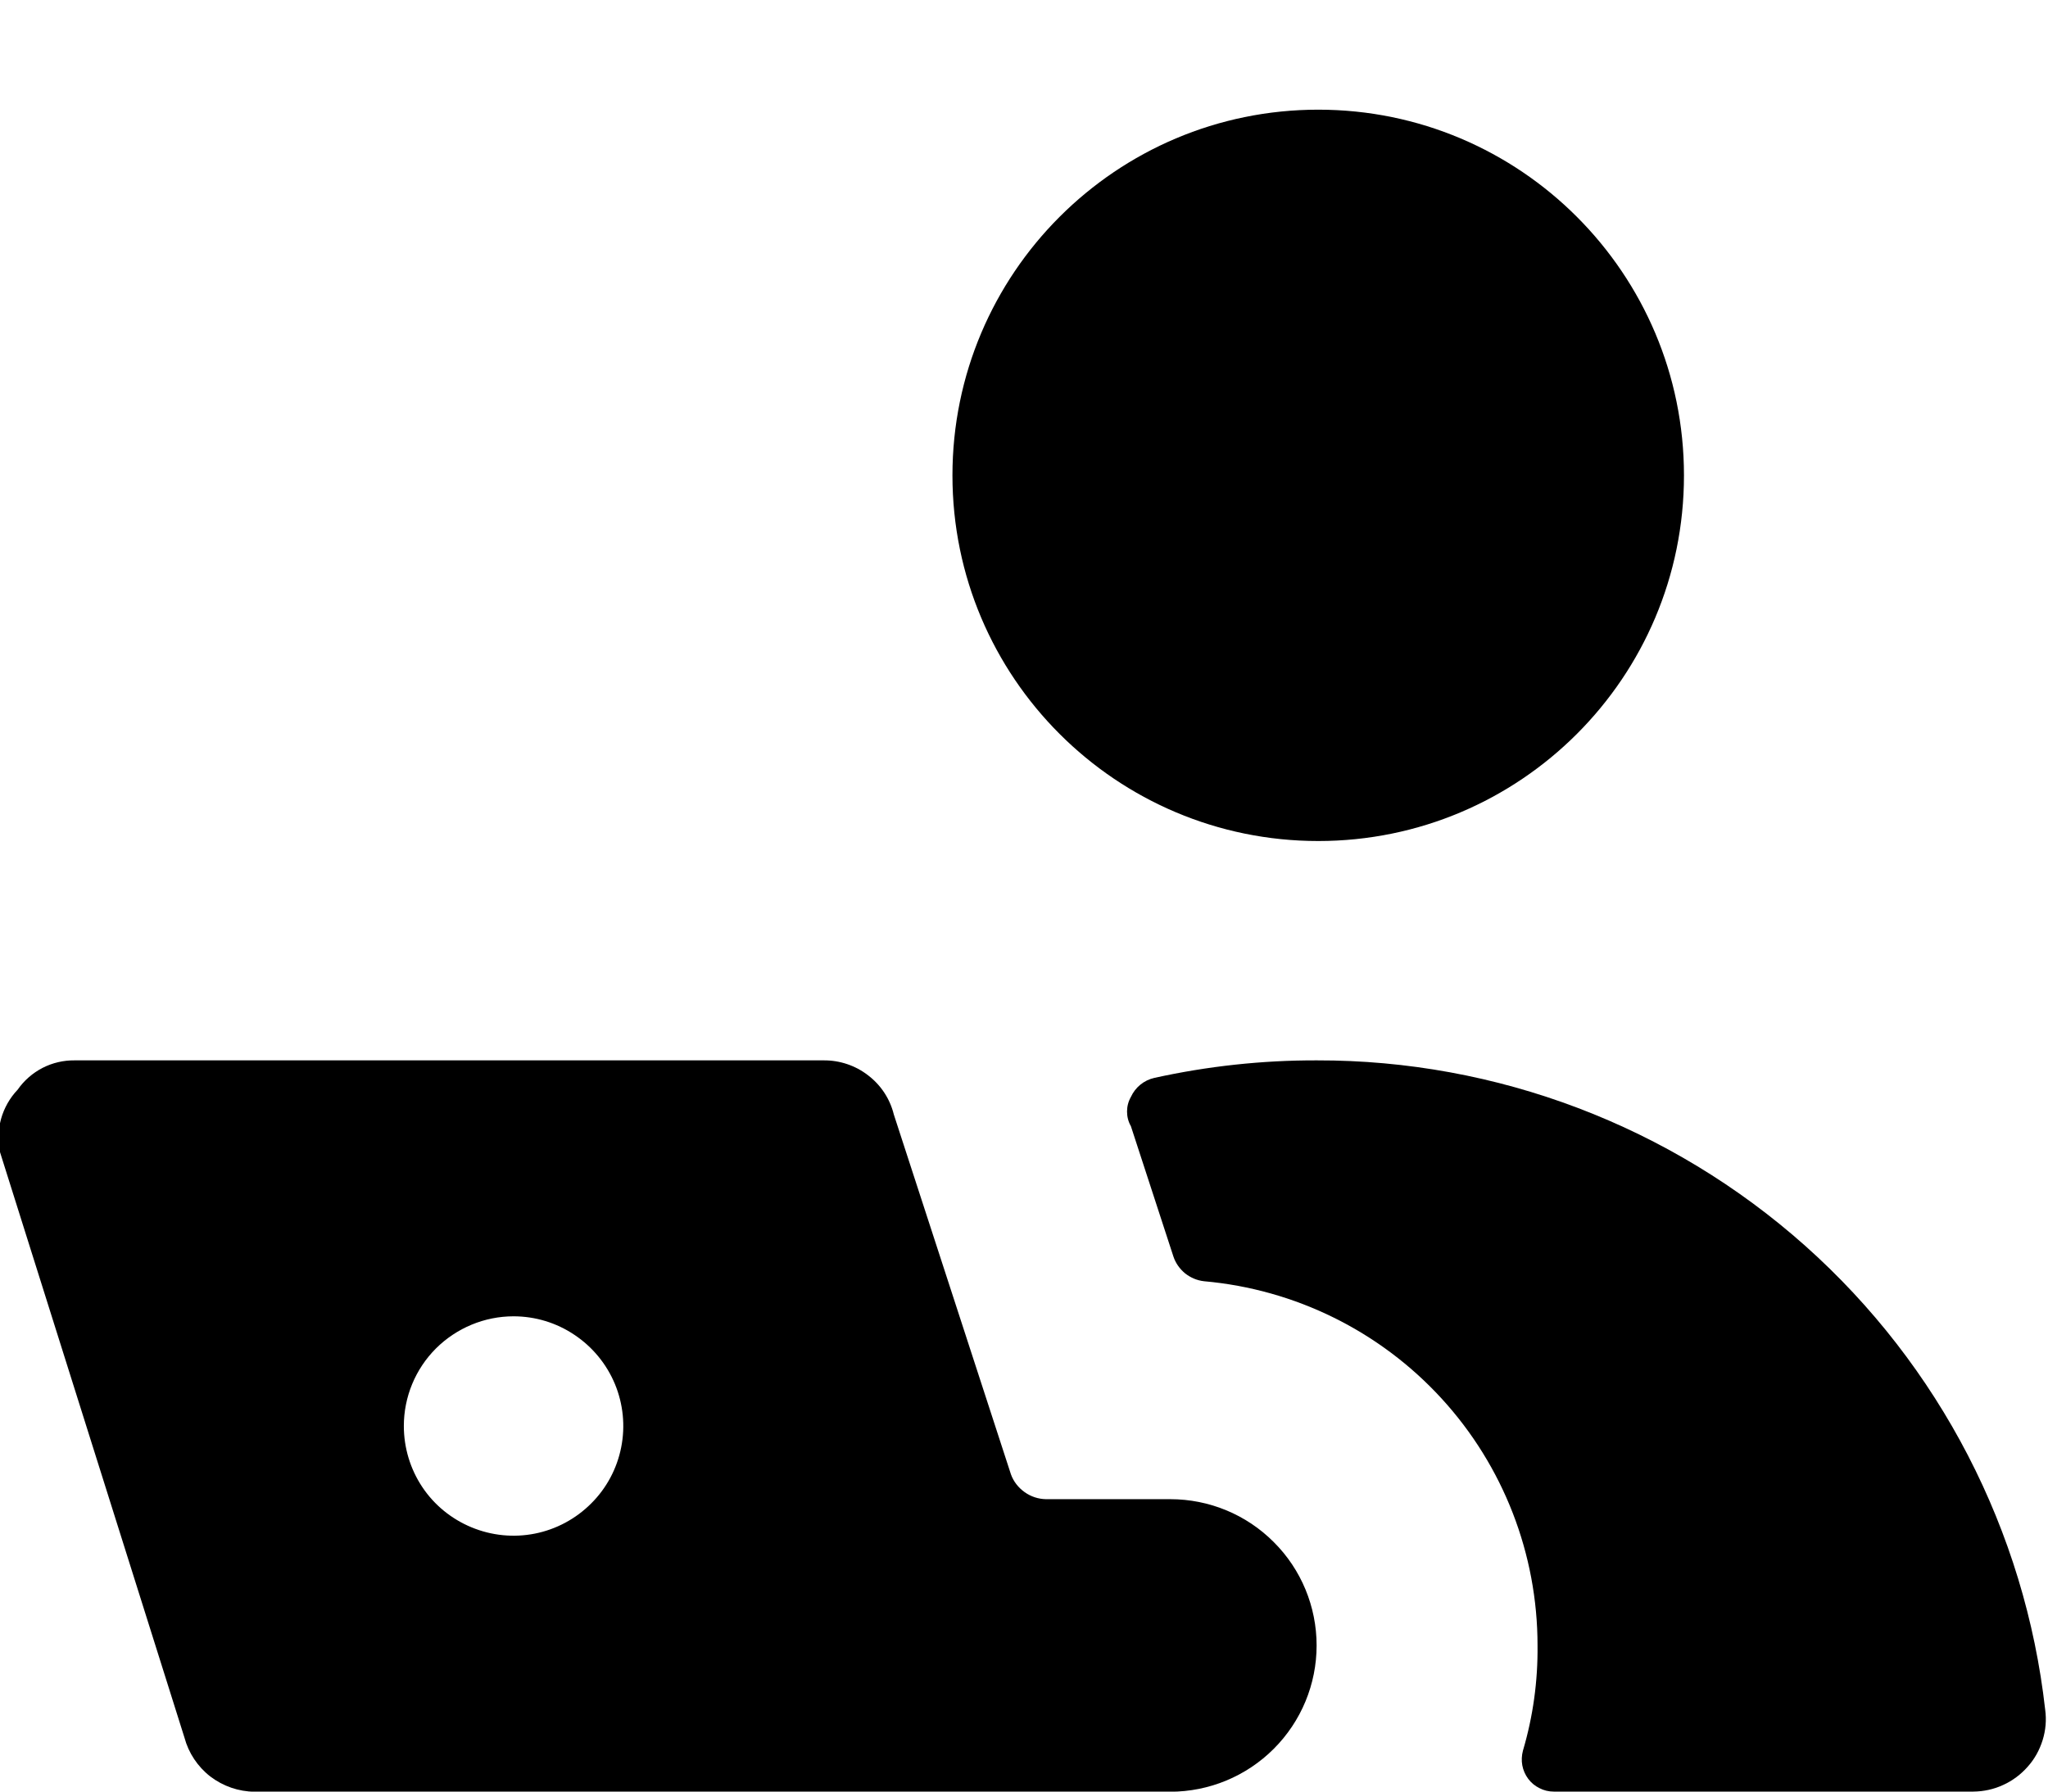
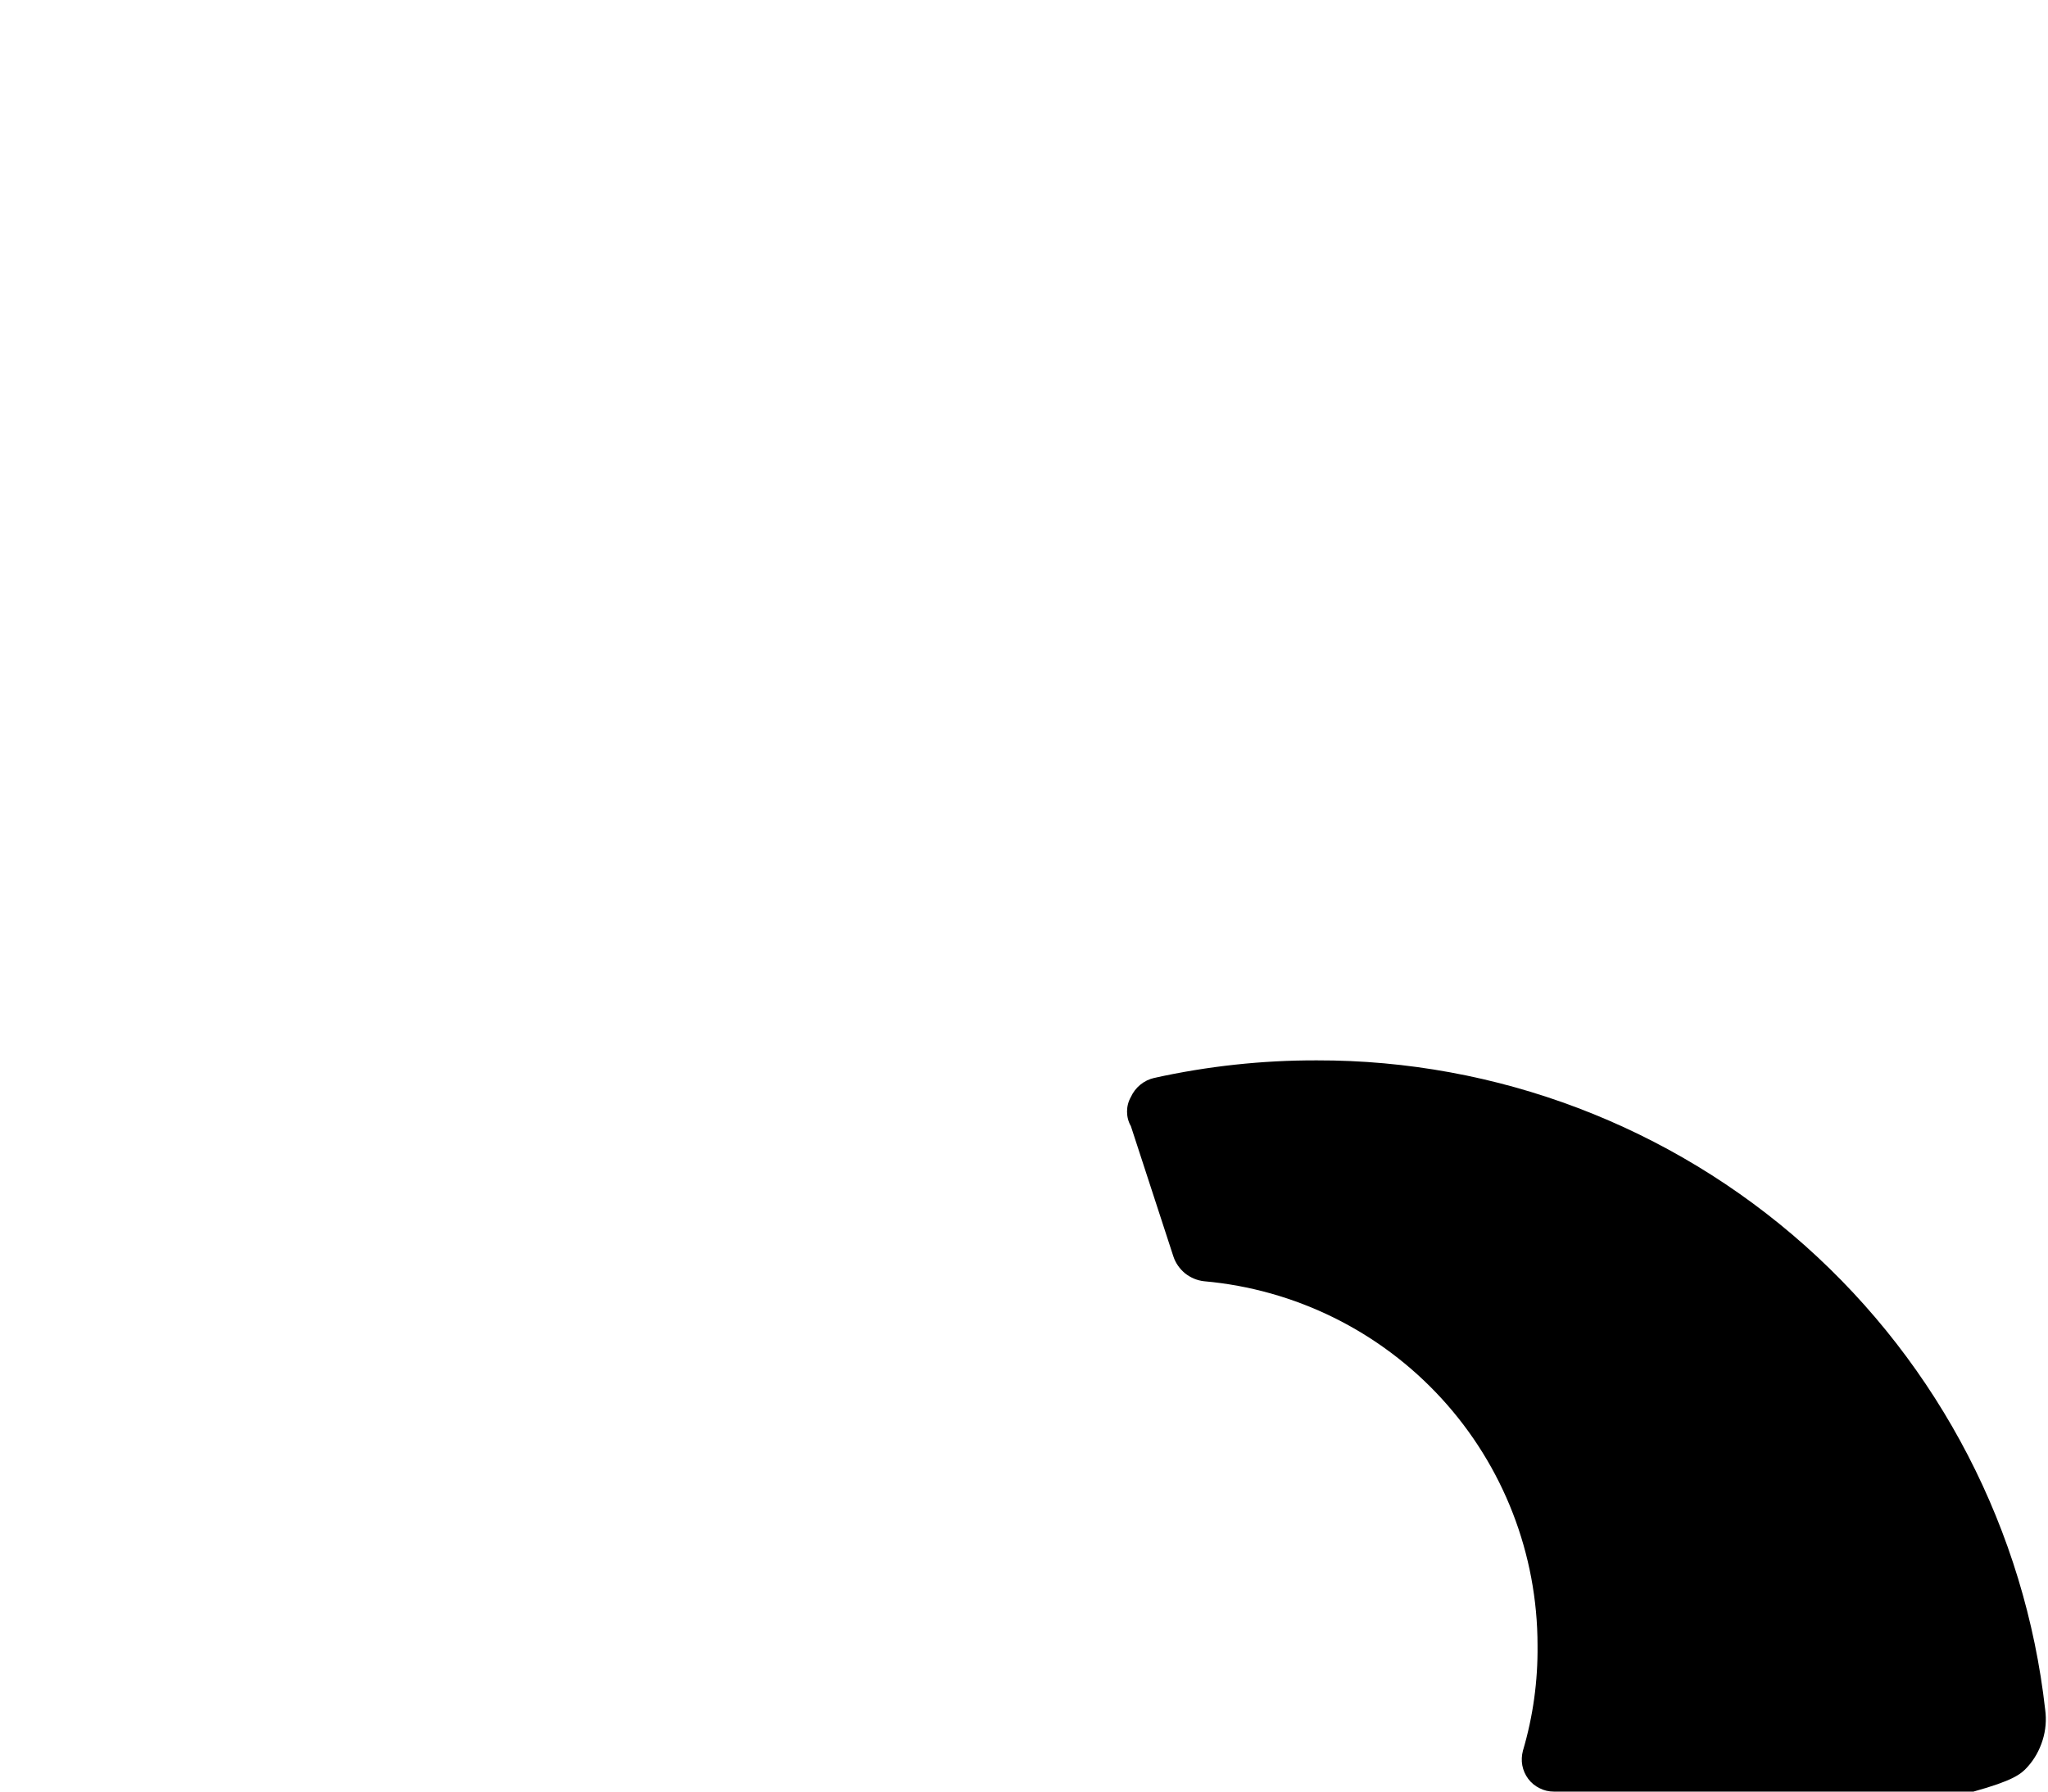
<svg xmlns="http://www.w3.org/2000/svg" width="16" height="14" viewBox="0 0 16 14" fill="none">
-   <path d="M15.418 14C15.498 13.999 15.577 13.982 15.65 13.948C15.723 13.915 15.788 13.866 15.841 13.806C15.895 13.746 15.934 13.675 15.958 13.598C15.982 13.521 15.989 13.44 15.978 13.36C15.821 11.962 15.153 10.671 14.103 9.735C13.052 8.799 11.694 8.283 10.287 8.286C9.86 8.285 9.435 8.331 9.018 8.423C8.978 8.432 8.941 8.45 8.909 8.476C8.877 8.502 8.852 8.535 8.835 8.572C8.815 8.607 8.805 8.646 8.805 8.686C8.805 8.726 8.815 8.766 8.835 8.8L9.167 9.818C9.184 9.87 9.216 9.915 9.258 9.95C9.301 9.984 9.352 10.006 9.407 10.012C10.118 10.075 10.78 10.402 11.262 10.928C11.745 11.455 12.012 12.143 12.012 12.858C12.015 13.136 11.977 13.413 11.898 13.68C11.888 13.718 11.886 13.757 11.893 13.795C11.9 13.833 11.916 13.869 11.939 13.9C11.962 13.931 11.992 13.956 12.027 13.973C12.061 13.991 12.1 14 12.138 14H15.418Z" fill="black" />
-   <path d="M10.299 6.572C11.877 6.572 13.156 5.293 13.156 3.715C13.156 2.137 11.877 0.857 10.299 0.857C8.721 0.857 7.441 2.137 7.441 3.715C7.441 5.293 8.721 6.572 10.299 6.572Z" fill="black" />
-   <path d="M1.441 13.578C1.473 13.698 1.544 13.805 1.643 13.882C1.743 13.958 1.864 14 1.989 14.001H9.143C9.446 14.001 9.737 13.88 9.951 13.666C10.166 13.451 10.286 13.161 10.286 12.858C10.286 12.555 10.166 12.264 9.951 12.05C9.737 11.835 9.446 11.715 9.143 11.715H8.172C8.112 11.714 8.054 11.695 8.005 11.66C7.956 11.625 7.918 11.577 7.898 11.521L6.983 8.709C6.953 8.587 6.882 8.479 6.782 8.403C6.683 8.326 6.56 8.285 6.435 8.286H0.583C0.496 8.285 0.41 8.305 0.332 8.345C0.255 8.385 0.188 8.443 0.138 8.515C0.077 8.579 0.032 8.658 0.008 8.744C-0.015 8.829 -0.018 8.919 0.001 9.006L1.441 13.578ZM4.012 10.286C4.181 10.286 4.347 10.336 4.488 10.431C4.629 10.525 4.739 10.659 4.804 10.815C4.869 10.972 4.886 11.144 4.853 11.31C4.82 11.477 4.738 11.63 4.618 11.749C4.498 11.869 4.345 11.951 4.179 11.984C4.013 12.017 3.841 12 3.684 11.935C3.527 11.87 3.393 11.761 3.299 11.62C3.205 11.479 3.155 11.313 3.155 11.143C3.155 10.916 3.245 10.698 3.406 10.537C3.567 10.377 3.785 10.286 4.012 10.286Z" fill="black" />
+   <path d="M15.418 14C15.723 13.915 15.788 13.866 15.841 13.806C15.895 13.746 15.934 13.675 15.958 13.598C15.982 13.521 15.989 13.44 15.978 13.36C15.821 11.962 15.153 10.671 14.103 9.735C13.052 8.799 11.694 8.283 10.287 8.286C9.86 8.285 9.435 8.331 9.018 8.423C8.978 8.432 8.941 8.45 8.909 8.476C8.877 8.502 8.852 8.535 8.835 8.572C8.815 8.607 8.805 8.646 8.805 8.686C8.805 8.726 8.815 8.766 8.835 8.8L9.167 9.818C9.184 9.87 9.216 9.915 9.258 9.95C9.301 9.984 9.352 10.006 9.407 10.012C10.118 10.075 10.78 10.402 11.262 10.928C11.745 11.455 12.012 12.143 12.012 12.858C12.015 13.136 11.977 13.413 11.898 13.68C11.888 13.718 11.886 13.757 11.893 13.795C11.9 13.833 11.916 13.869 11.939 13.9C11.962 13.931 11.992 13.956 12.027 13.973C12.061 13.991 12.1 14 12.138 14H15.418Z" fill="black" />
</svg>